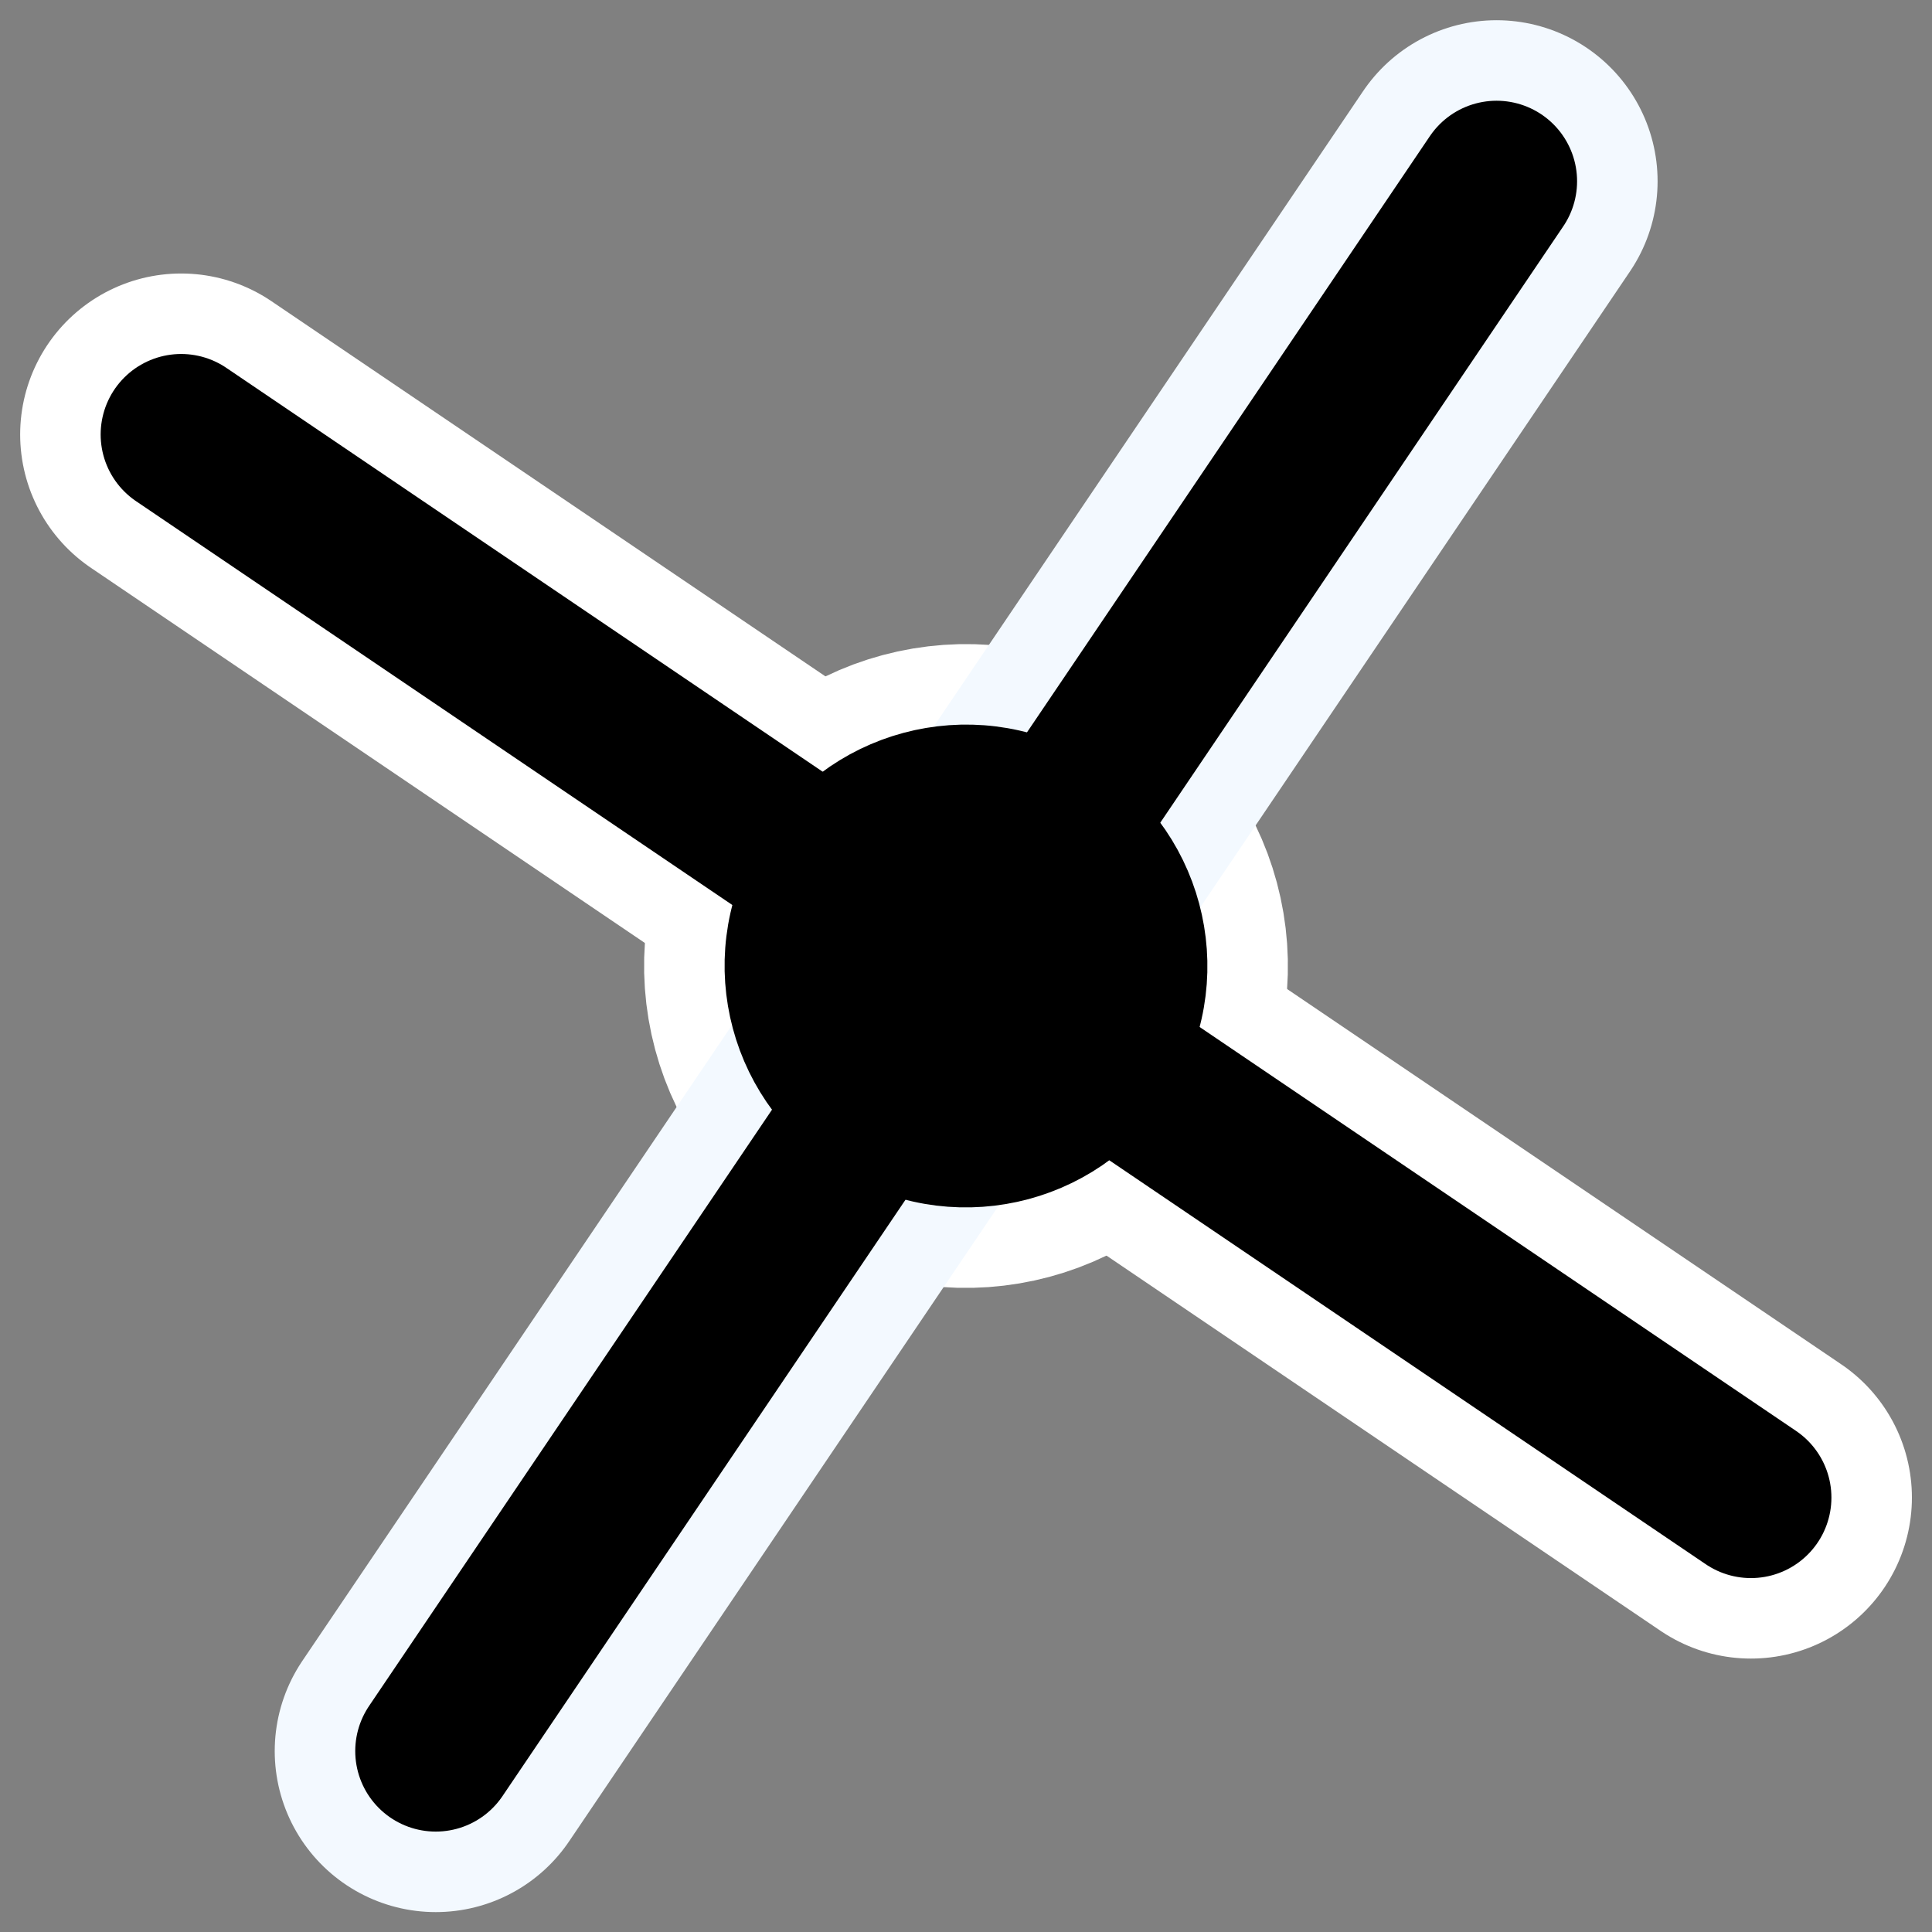
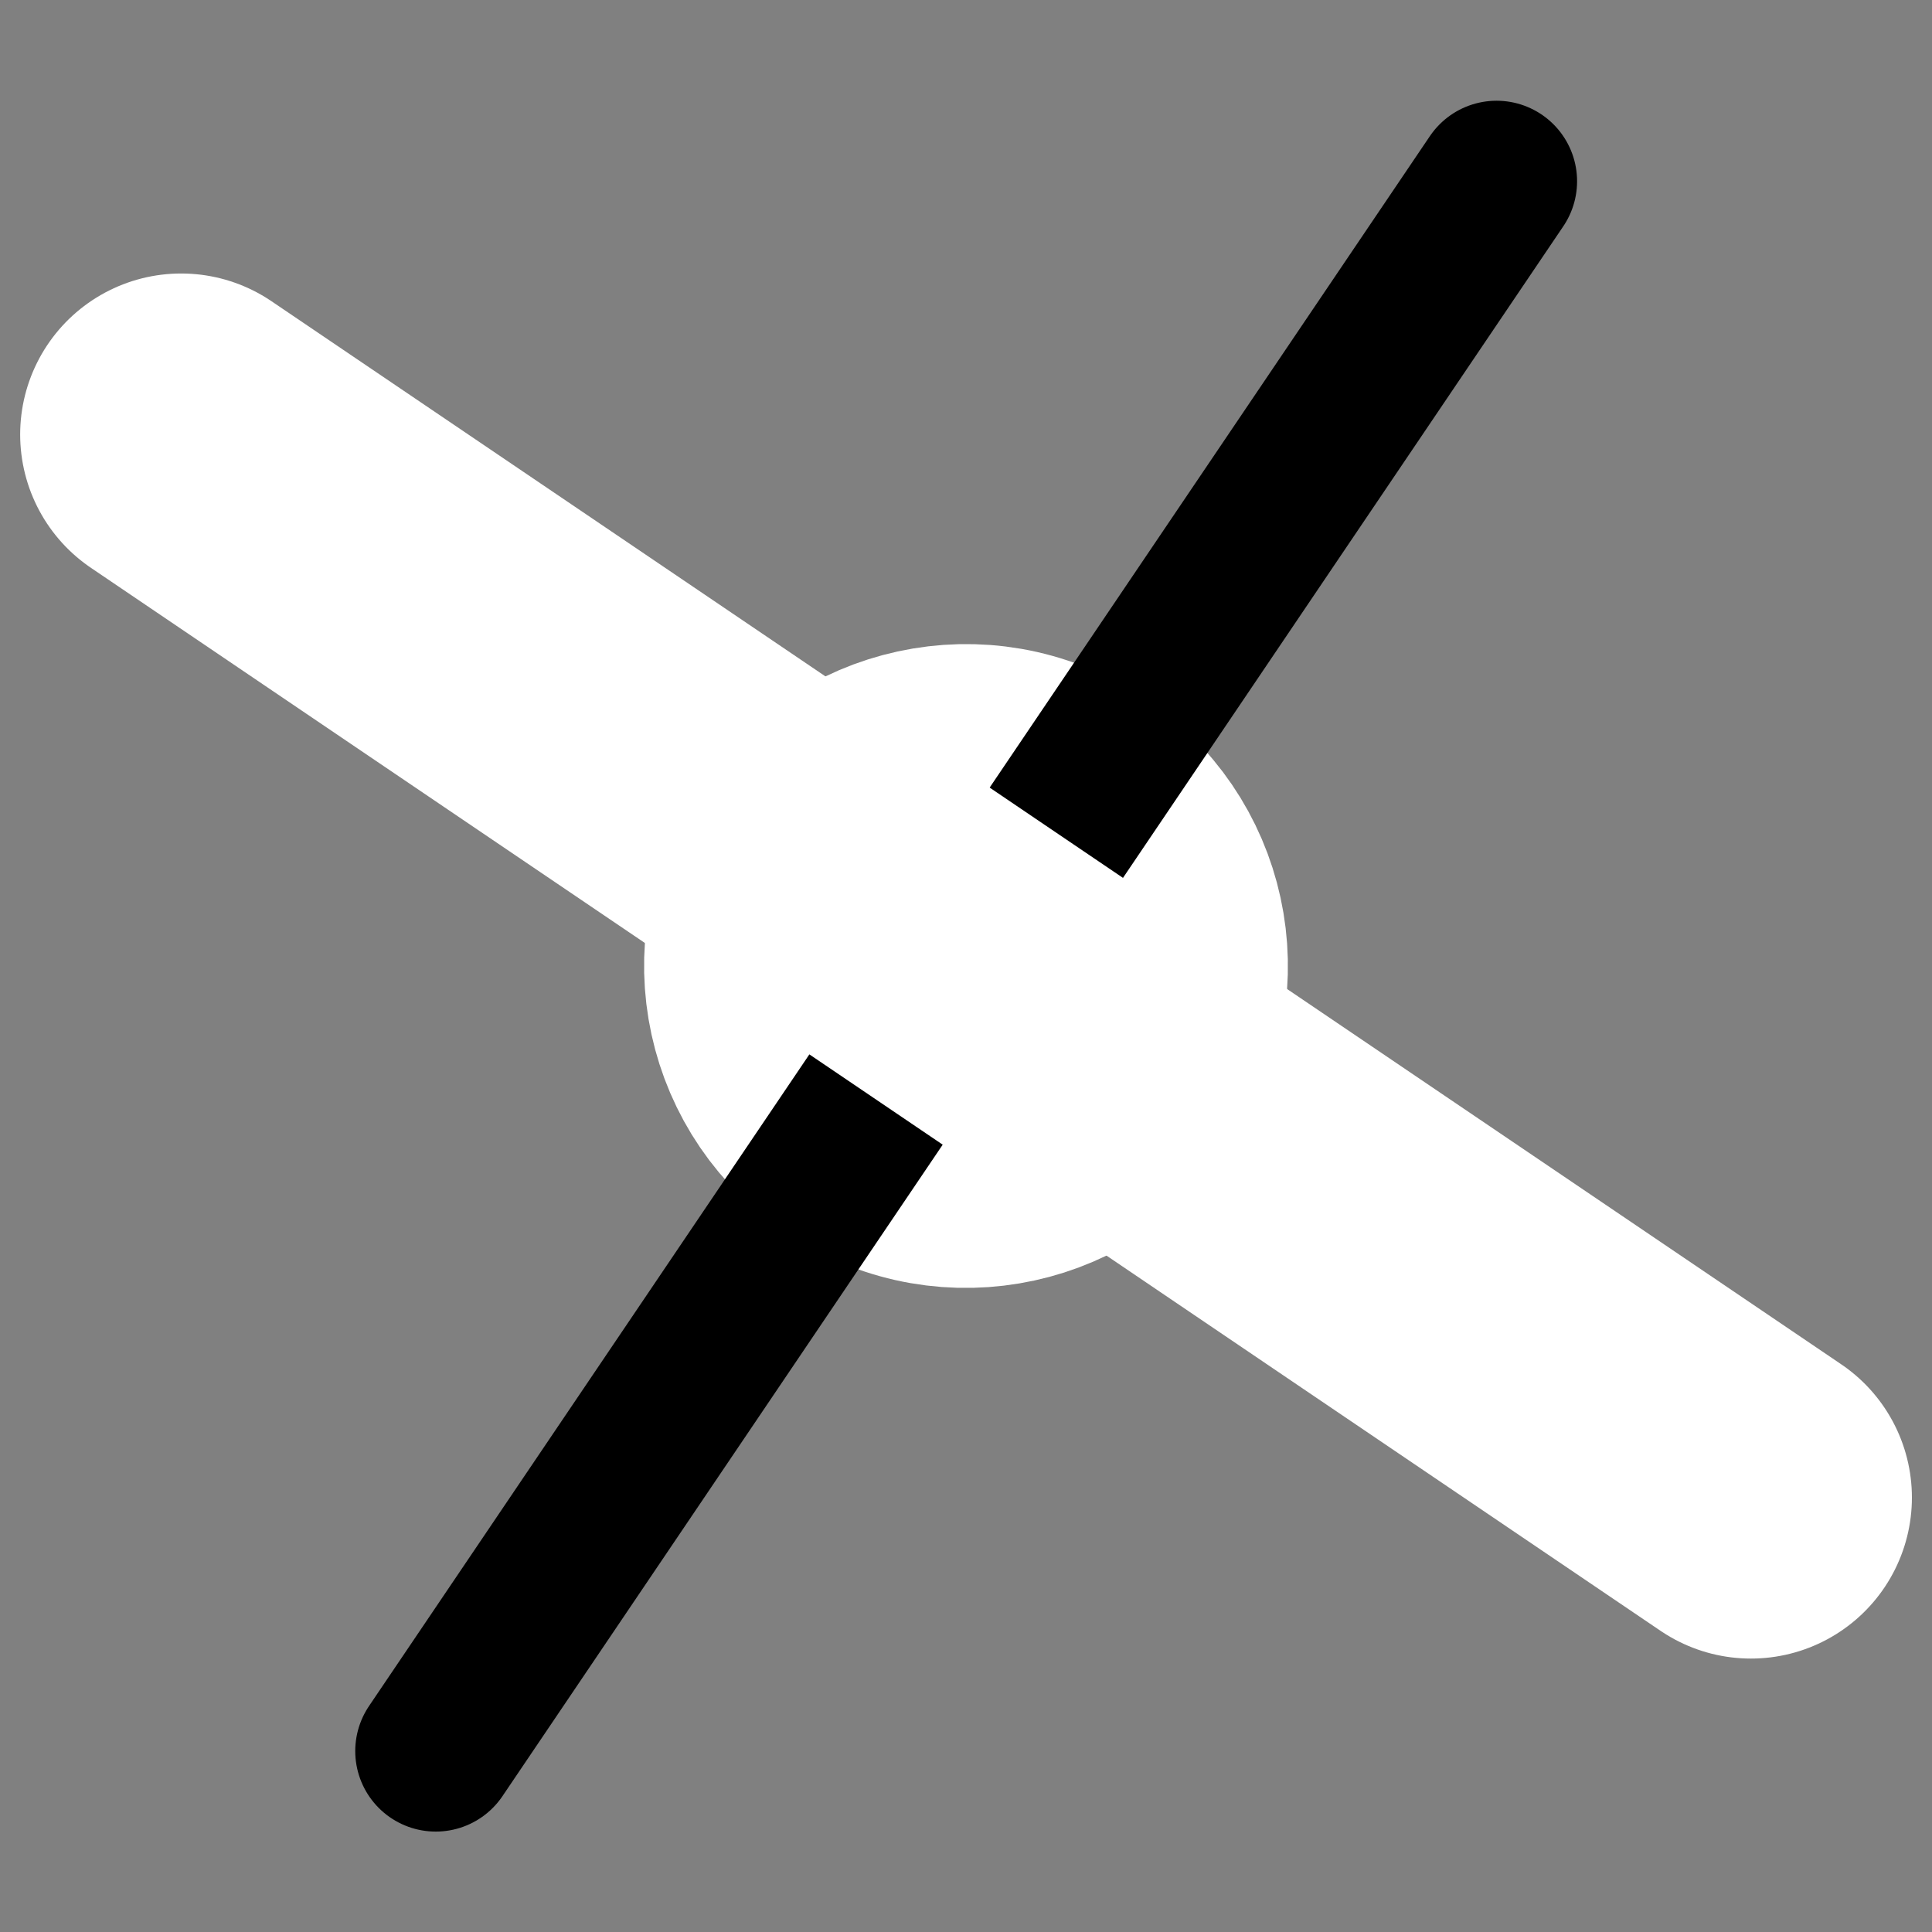
<svg xmlns="http://www.w3.org/2000/svg" xmlns:ns1="http://inkscape.sourceforge.net/DTD/sodipodi-0.dtd" _SVGFile__filename="oldscale/actions/circle.svg" ns1:version="0.32" version="1.0" viewBox="0 0 60 60">
  <rect x="0" y="0" width="60" height="60" fill="#808080" stroke="none" />
  <ns1:namedview bordercolor="#666666" borderopacity="1.0" pagecolor="#ffffff" />
-   <path d="m35.14 32.967c-1.638 2.837-5.27 3.81-8.107 2.173-2.837-1.638-3.81-5.27-2.173-8.107 1.638-2.837 5.27-3.81 8.107-2.173 2.837 1.638 3.81 5.27 2.173 8.107z" color="#000000" display="block" fill="none" stroke="#fff" stroke-linecap="round" stroke-linejoin="round" stroke-width="8.125" />
+   <path d="m35.14 32.967c-1.638 2.837-5.27 3.81-8.107 2.173-2.837-1.638-3.81-5.27-2.173-8.107 1.638-2.837 5.27-3.81 8.107-2.173 2.837 1.638 3.81 5.27 2.173 8.107" color="#000000" display="block" fill="none" stroke="#fff" stroke-linecap="round" stroke-linejoin="round" stroke-width="8.125" />
  <g transform="matrix(1.393 0 0 1.393 -11.785 -11.785)" fill="none" stroke-linecap="round" stroke-linejoin="round">
-     <path d="m18.175 47.499 23.65-34.998" stroke="#f3f9ff" stroke-width="7.18" />
    <path d="m18.175 47.499 23.65-34.998" stroke="#000" stroke-width="3.59" />
  </g>
  <g transform="matrix(1.258 0 0 1.258 -7.739 -7.739)" fill="none" stroke-linecap="round" stroke-linejoin="round">
    <path d="m10.624 16.878 38.752 26.244" stroke="#fff" stroke-width="7.949" />
-     <path d="m10.624 16.878 38.752 26.244" stroke="#000" stroke-width="3.975" />
  </g>
-   <path d="m35.14 32.967c-1.638 2.837-5.27 3.81-8.107 2.173-2.837-1.638-3.81-5.27-2.173-8.107 1.638-2.837 5.27-3.81 8.107-2.173 2.837 1.638 3.81 5.27 2.173 8.107z" color="#000000" display="block" stroke="#000" stroke-linecap="round" stroke-linejoin="round" stroke-width="3.125" />
</svg>